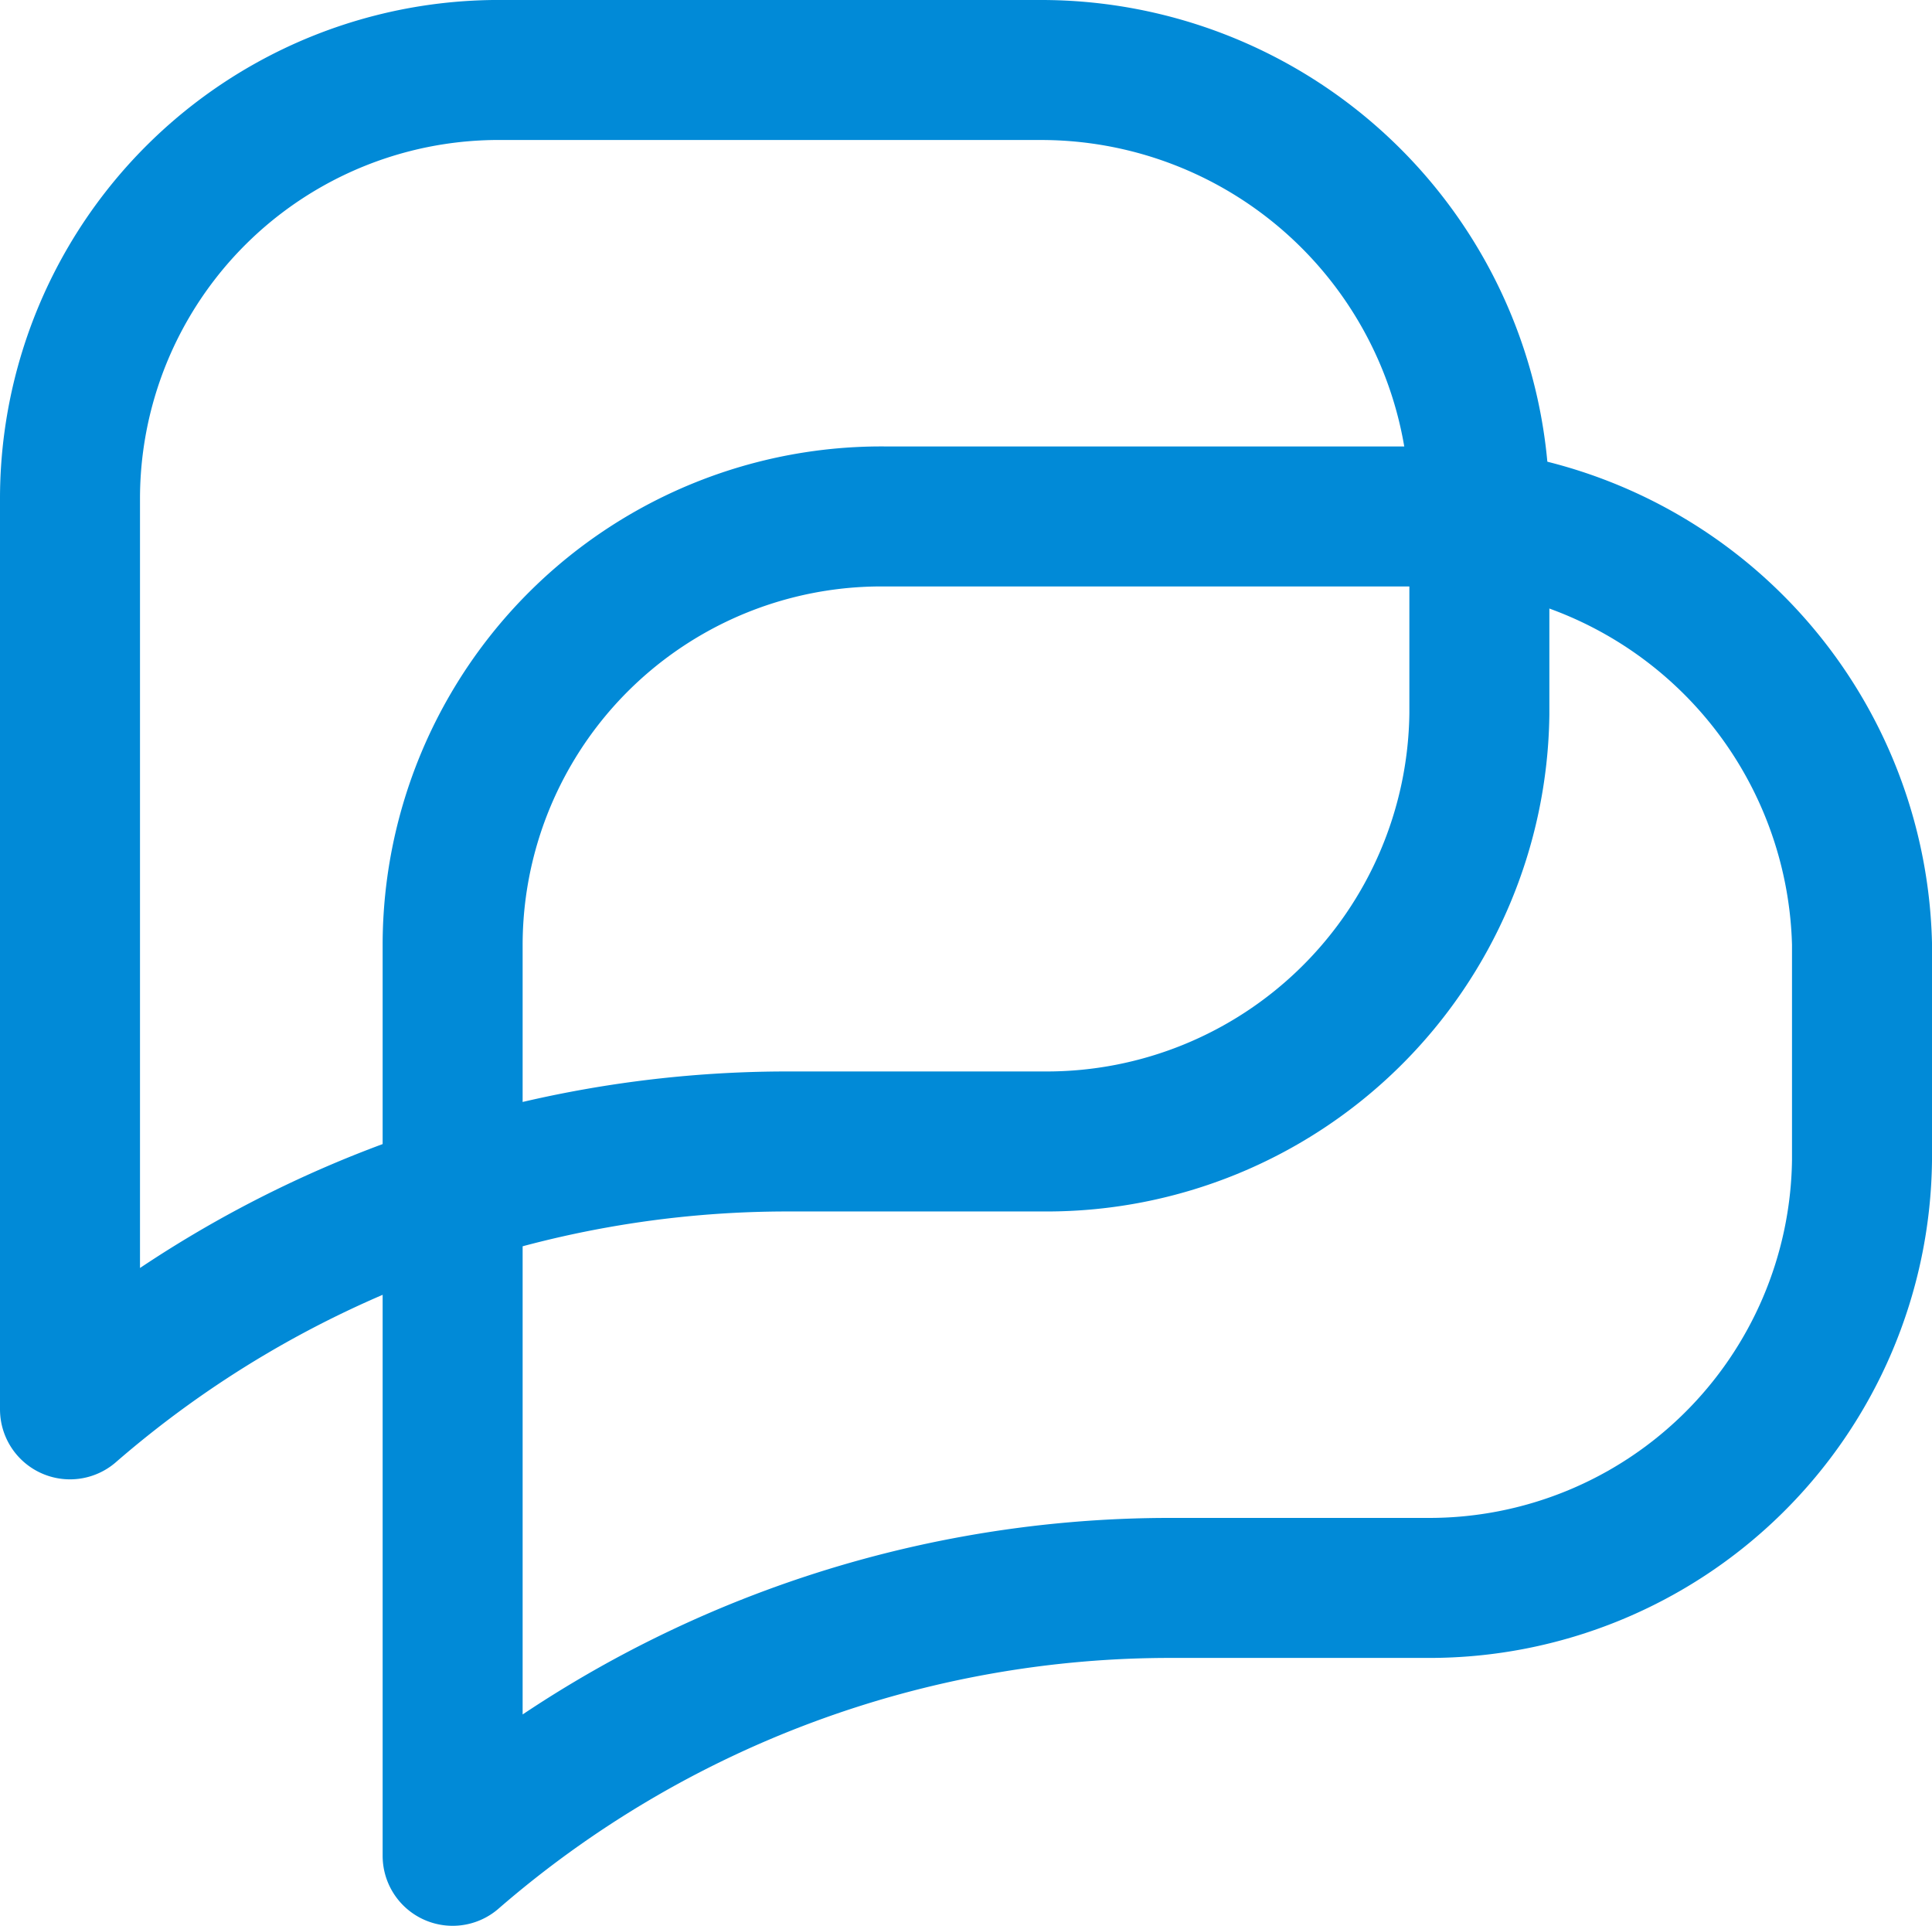
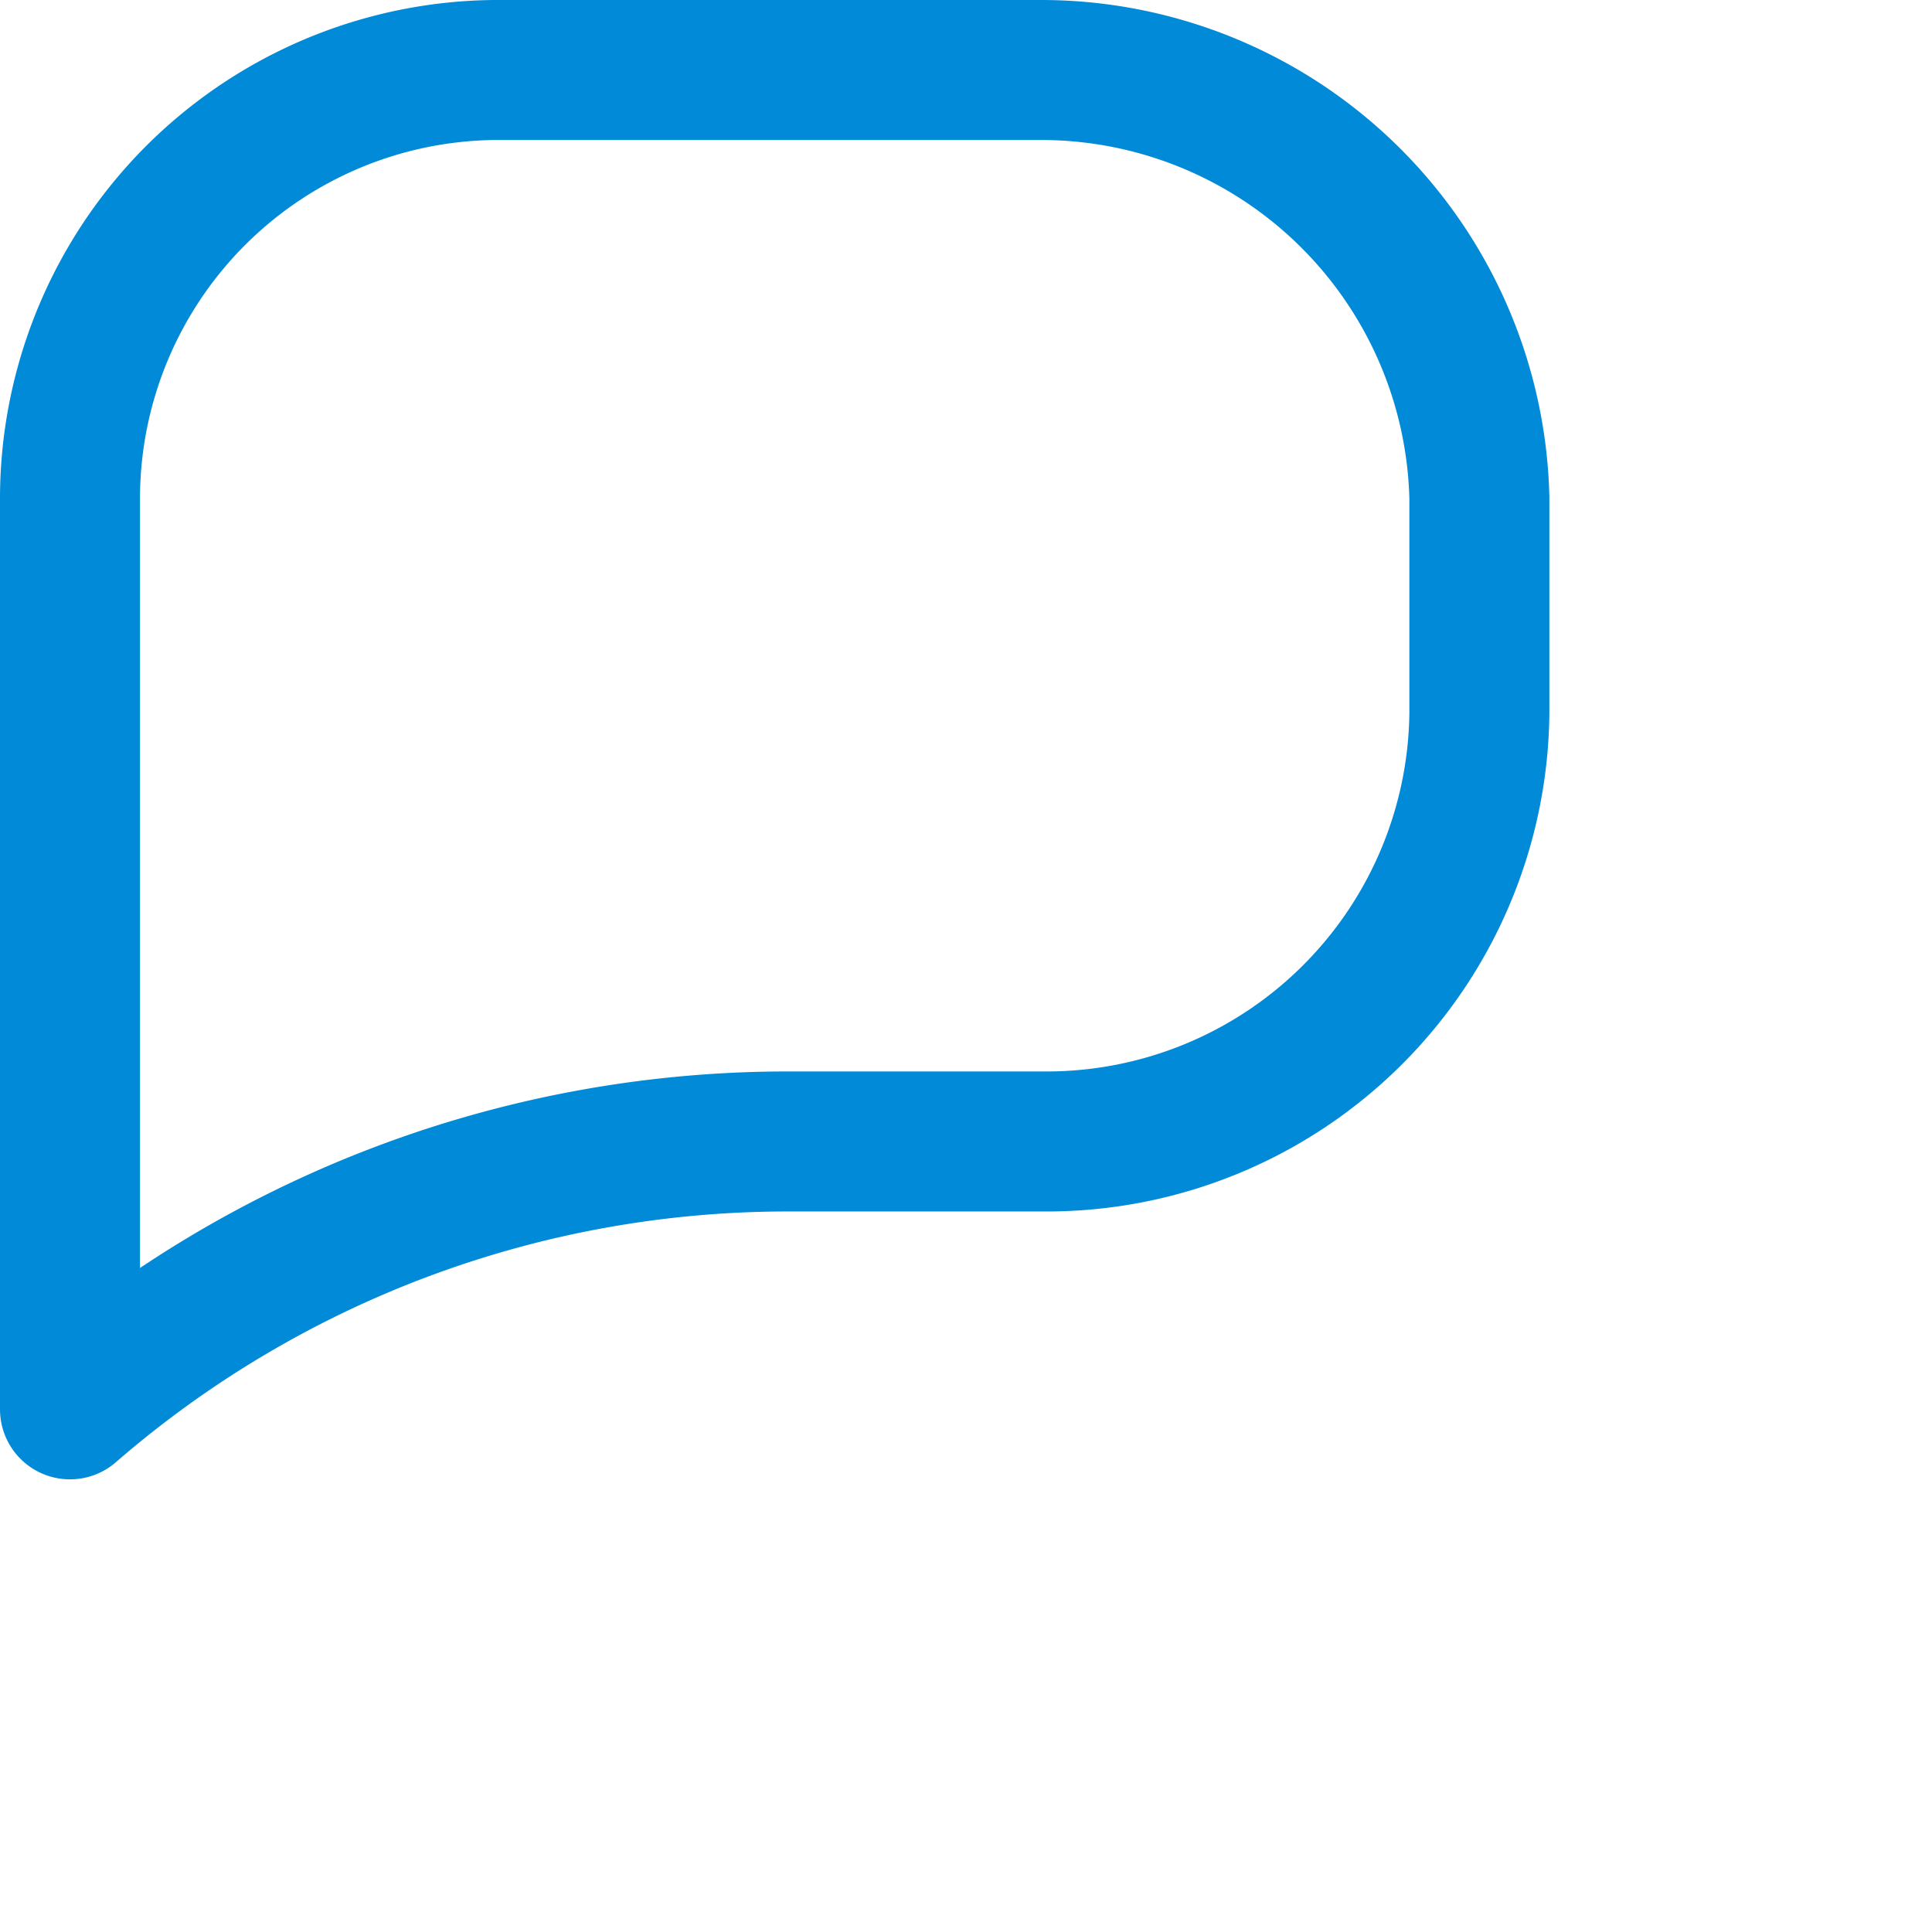
<svg xmlns="http://www.w3.org/2000/svg" width="69.002" height="68.774" viewBox="0 0 69.002 68.774">
  <g id="_1178057211596026794" data-name="1178057211596026794" transform="translate(0.5 0.5)">
    <path id="Caminho_266" data-name="Caminho 266" d="M17.488,2A15.312,15.312,0,0,0,2,17.26v32.57H2a39.107,39.107,0,0,1,25.737-9.566h9.111A15.457,15.457,0,0,0,52.336,25V17.26A15.657,15.657,0,0,0,36.62,2Z" fill="none" stroke="#018ad7" stroke-linecap="round" stroke-linejoin="round" stroke-miterlimit="10" stroke-width="5" />
-     <path id="Caminho_267" data-name="Caminho 267" d="M23.488,9A15.312,15.312,0,0,0,8,24.26v32.57H8a39.107,39.107,0,0,1,25.737-9.566h9.111A15.457,15.457,0,0,0,58.336,32V24.26A15.657,15.657,0,0,0,42.62,9Z" transform="translate(7.666 8.944)" fill="none" stroke="#018ad7" stroke-linecap="round" stroke-linejoin="round" stroke-miterlimit="10" stroke-width="5" />
  </g>
</svg>